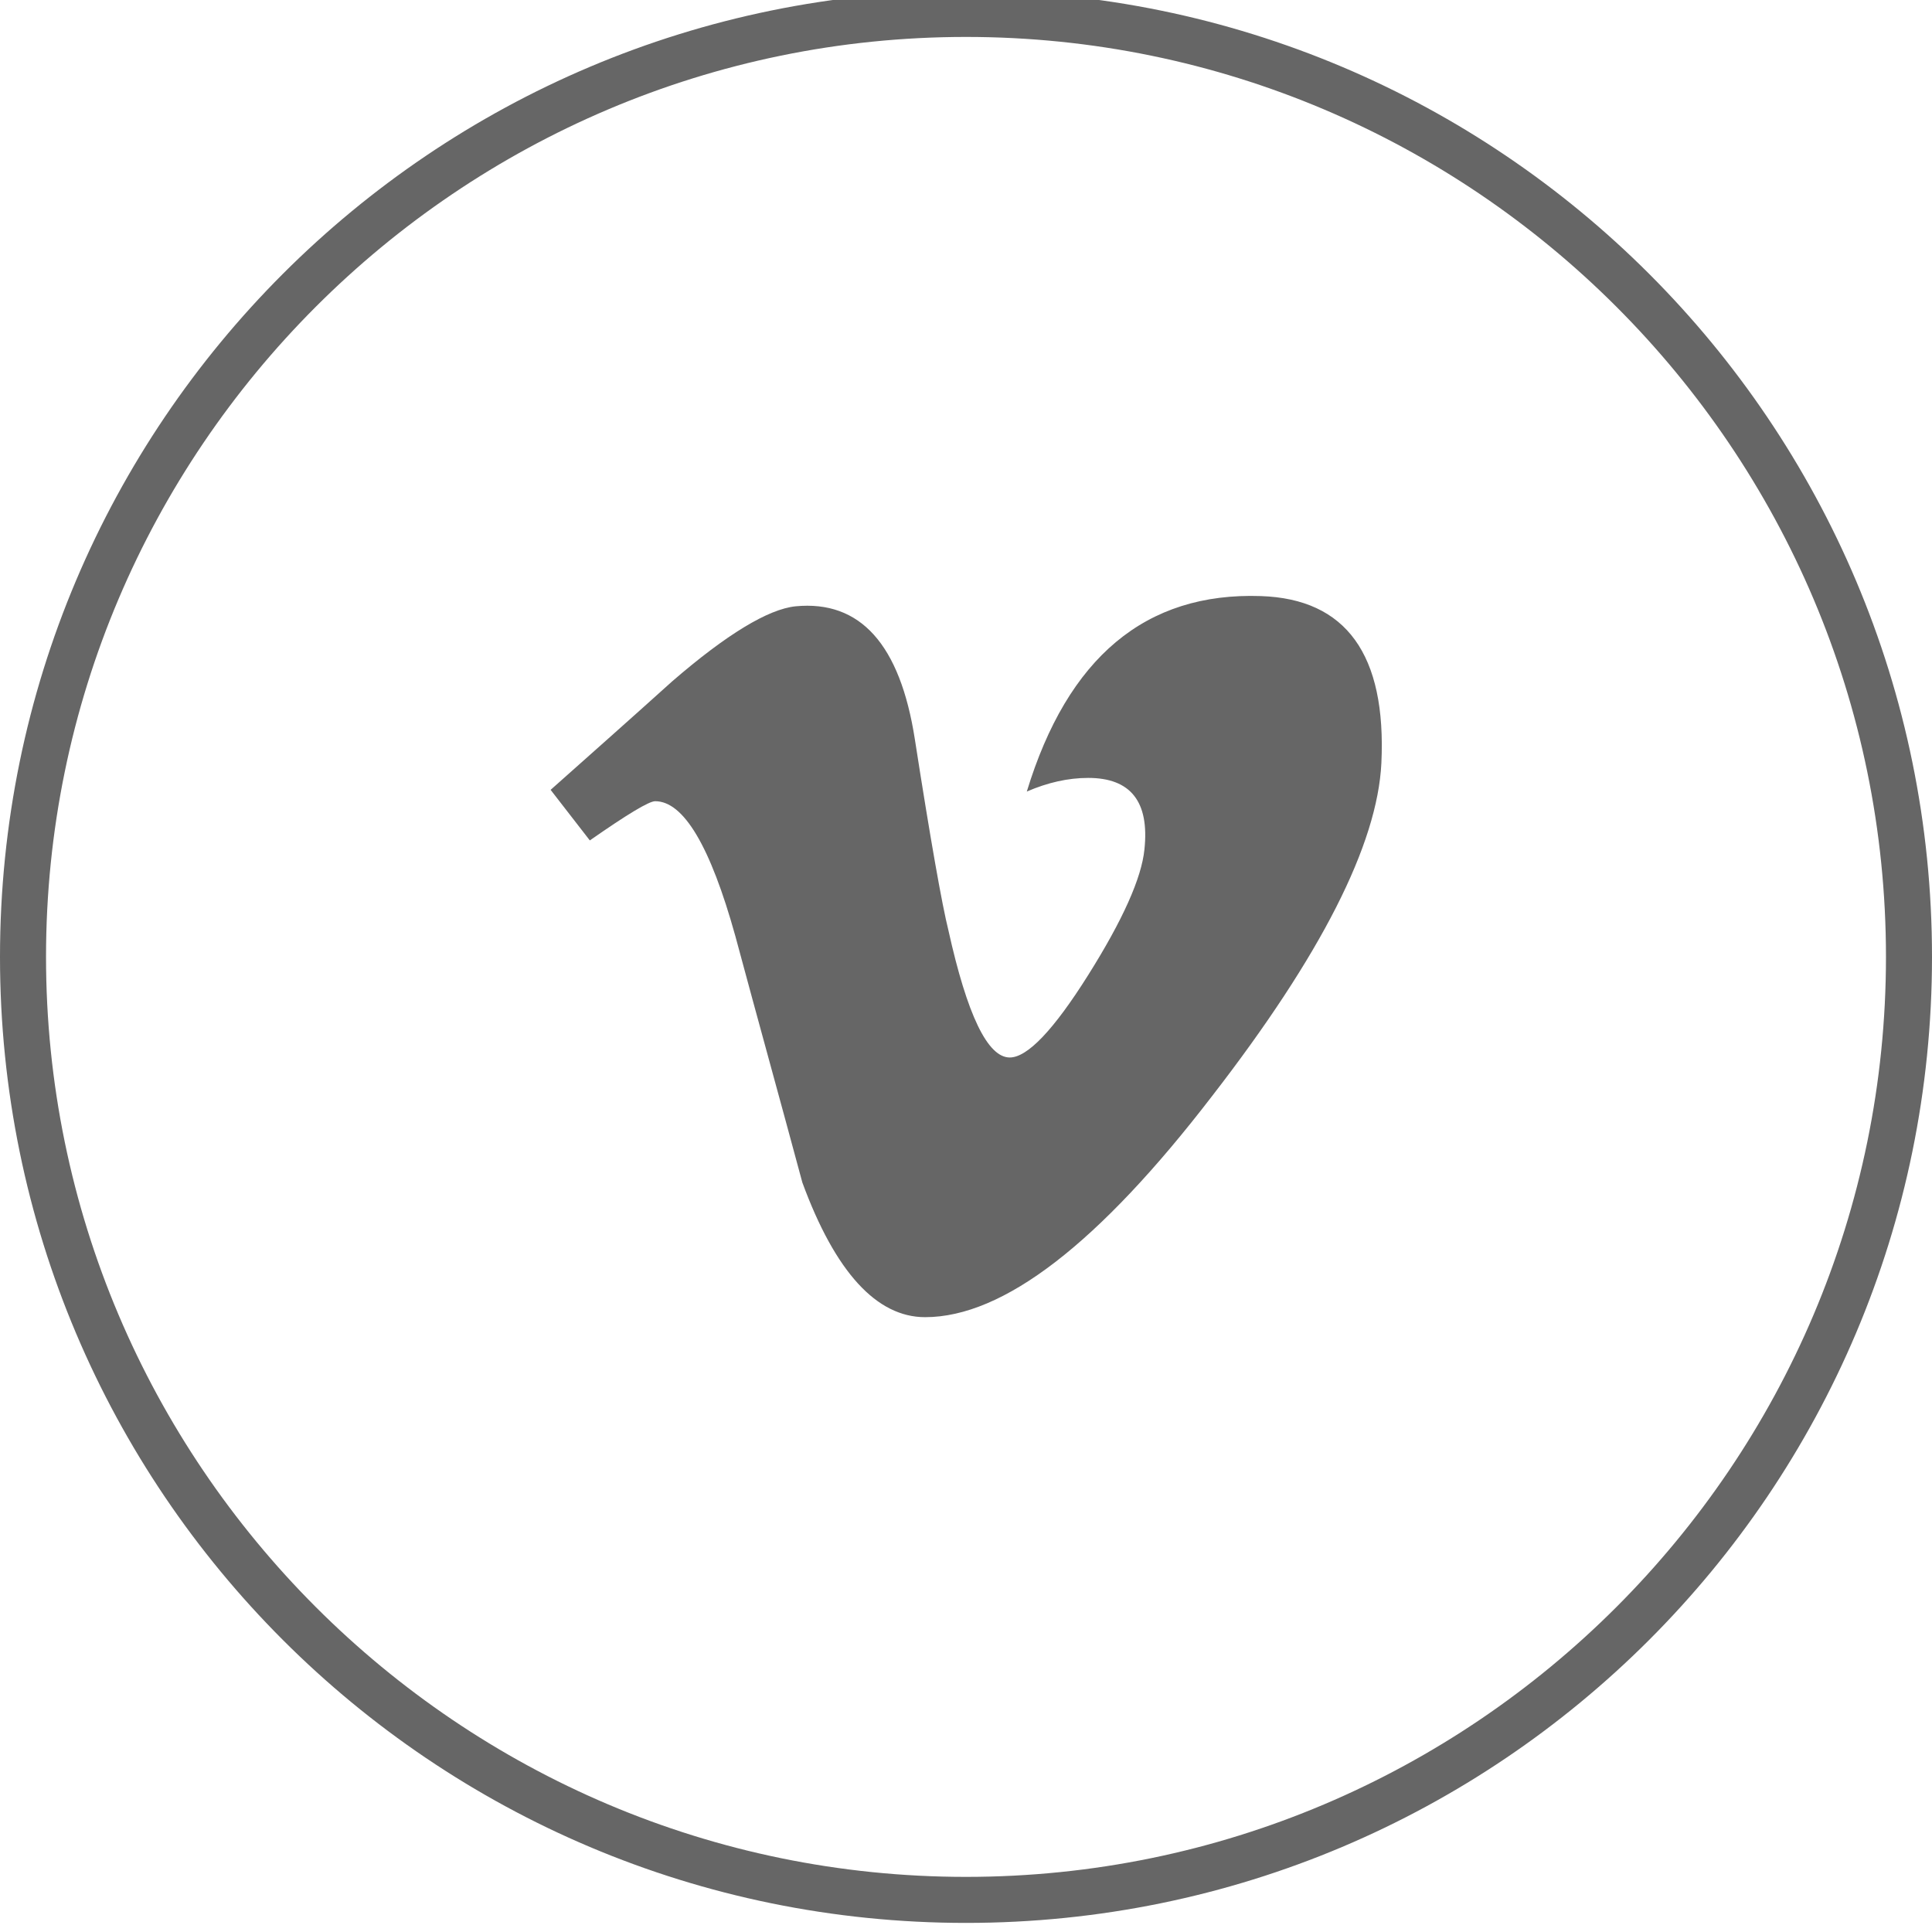
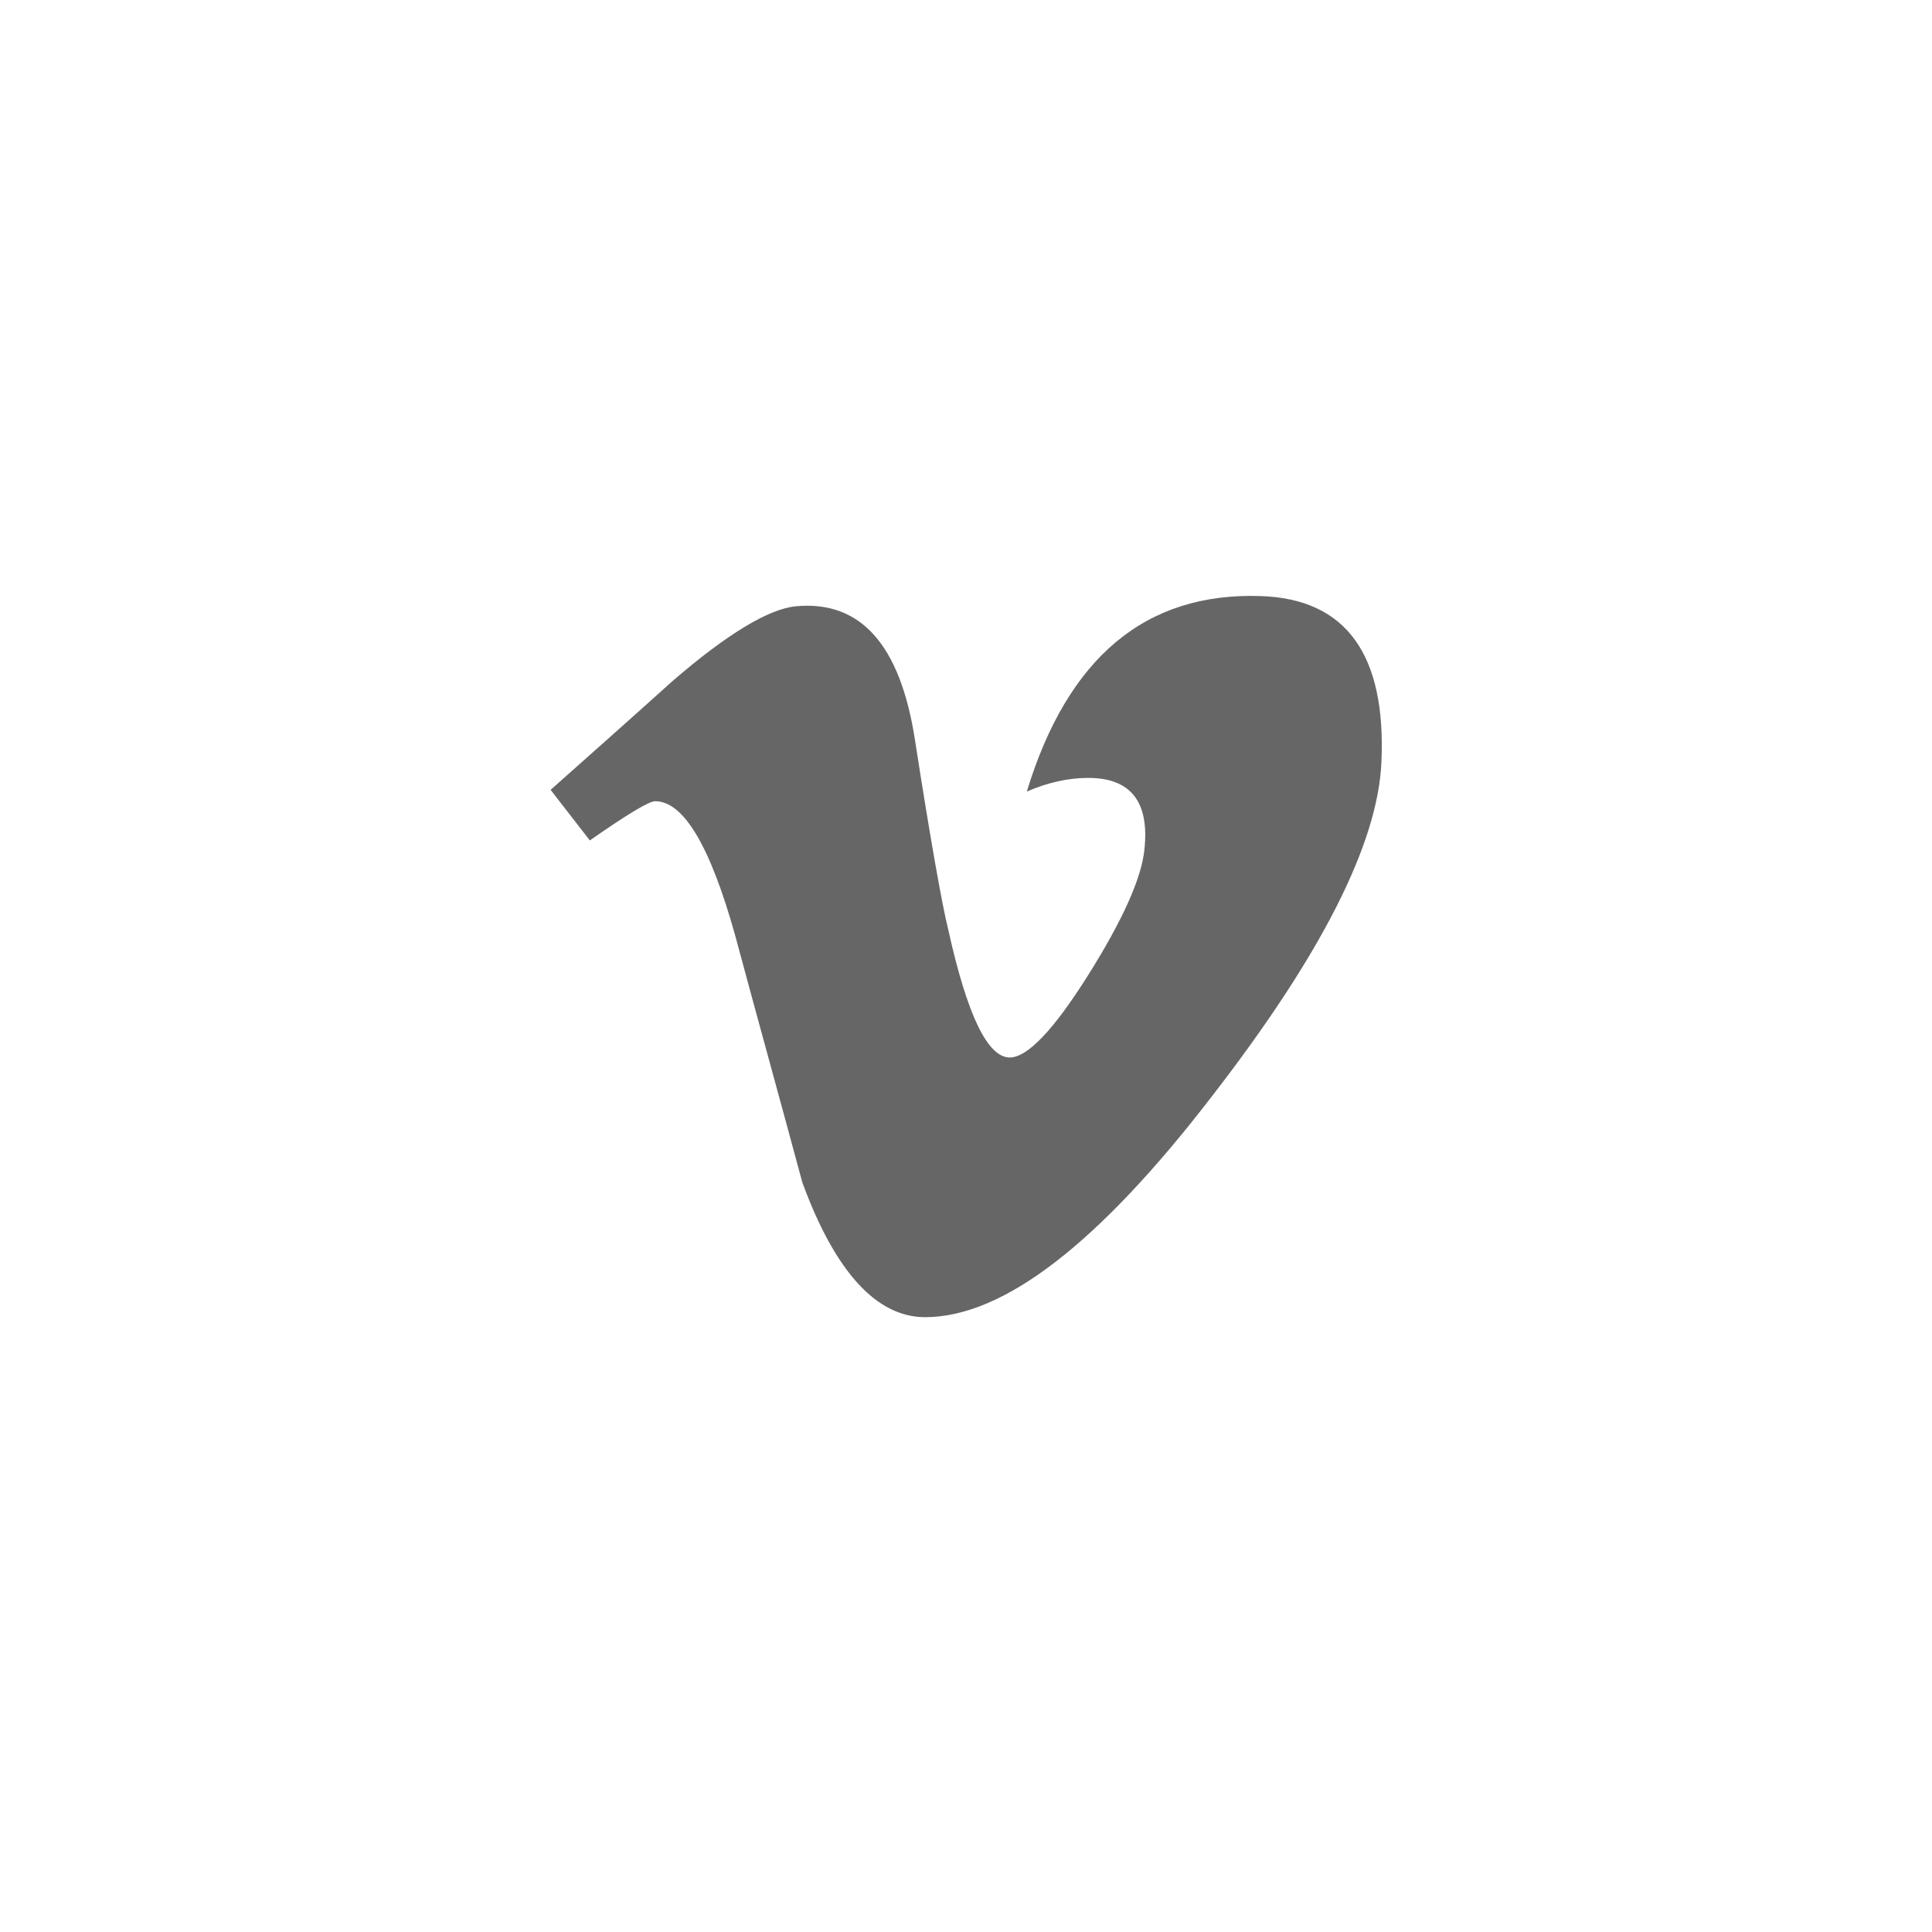
<svg xmlns="http://www.w3.org/2000/svg" version="1.1" id="Capa_1" x="0px" y="0px" viewBox="0 0 34 34" style="enable-background:new 0 0 34 34;" xml:space="preserve">
  <style type="text/css">
	.st0{fill:#666;}
</style>
  <g>
    <path class="st0" d="M24.31,13.43c-0.07,1.43-1.06,3.38-2.98,5.86c-1.99,2.59-3.67,3.89-5.05,3.89c-0.85,0-1.58-0.79-2.16-2.37   c-0.39-1.45-0.79-2.89-1.18-4.34c-0.44-1.58-0.91-2.37-1.41-2.37c-0.11,0-0.49,0.23-1.15,0.69l-0.69-0.89   c0.72-0.64,1.43-1.27,2.14-1.91c0.96-0.83,1.69-1.27,2.17-1.32c1.14-0.11,1.84,0.67,2.1,2.34c0.28,1.8,0.48,2.92,0.59,3.36   c0.33,1.49,0.69,2.24,1.08,2.24c0.31,0,0.77-0.48,1.38-1.45c0.61-0.97,0.94-1.71,0.99-2.21c0.09-0.84-0.24-1.26-0.99-1.26   c-0.35,0-0.71,0.08-1.08,0.24c0.72-2.36,2.09-3.51,4.12-3.44C23.69,10.54,24.4,11.52,24.31,13.43z" />
-     <path class="st0" d="M17,0.65c8.93,0,16.19,7.26,16.19,16.19S25.93,33.03,17,33.03S0.81,25.76,0.81,16.84S8.07,0.65,17,0.65    M17-0.16c-9.39,0-17,7.61-17,17c0,9.39,7.61,17,17,17s17-7.61,17-17C34,7.45,26.39-0.16,17-0.16L17-0.16z" />
  </g>
</svg>